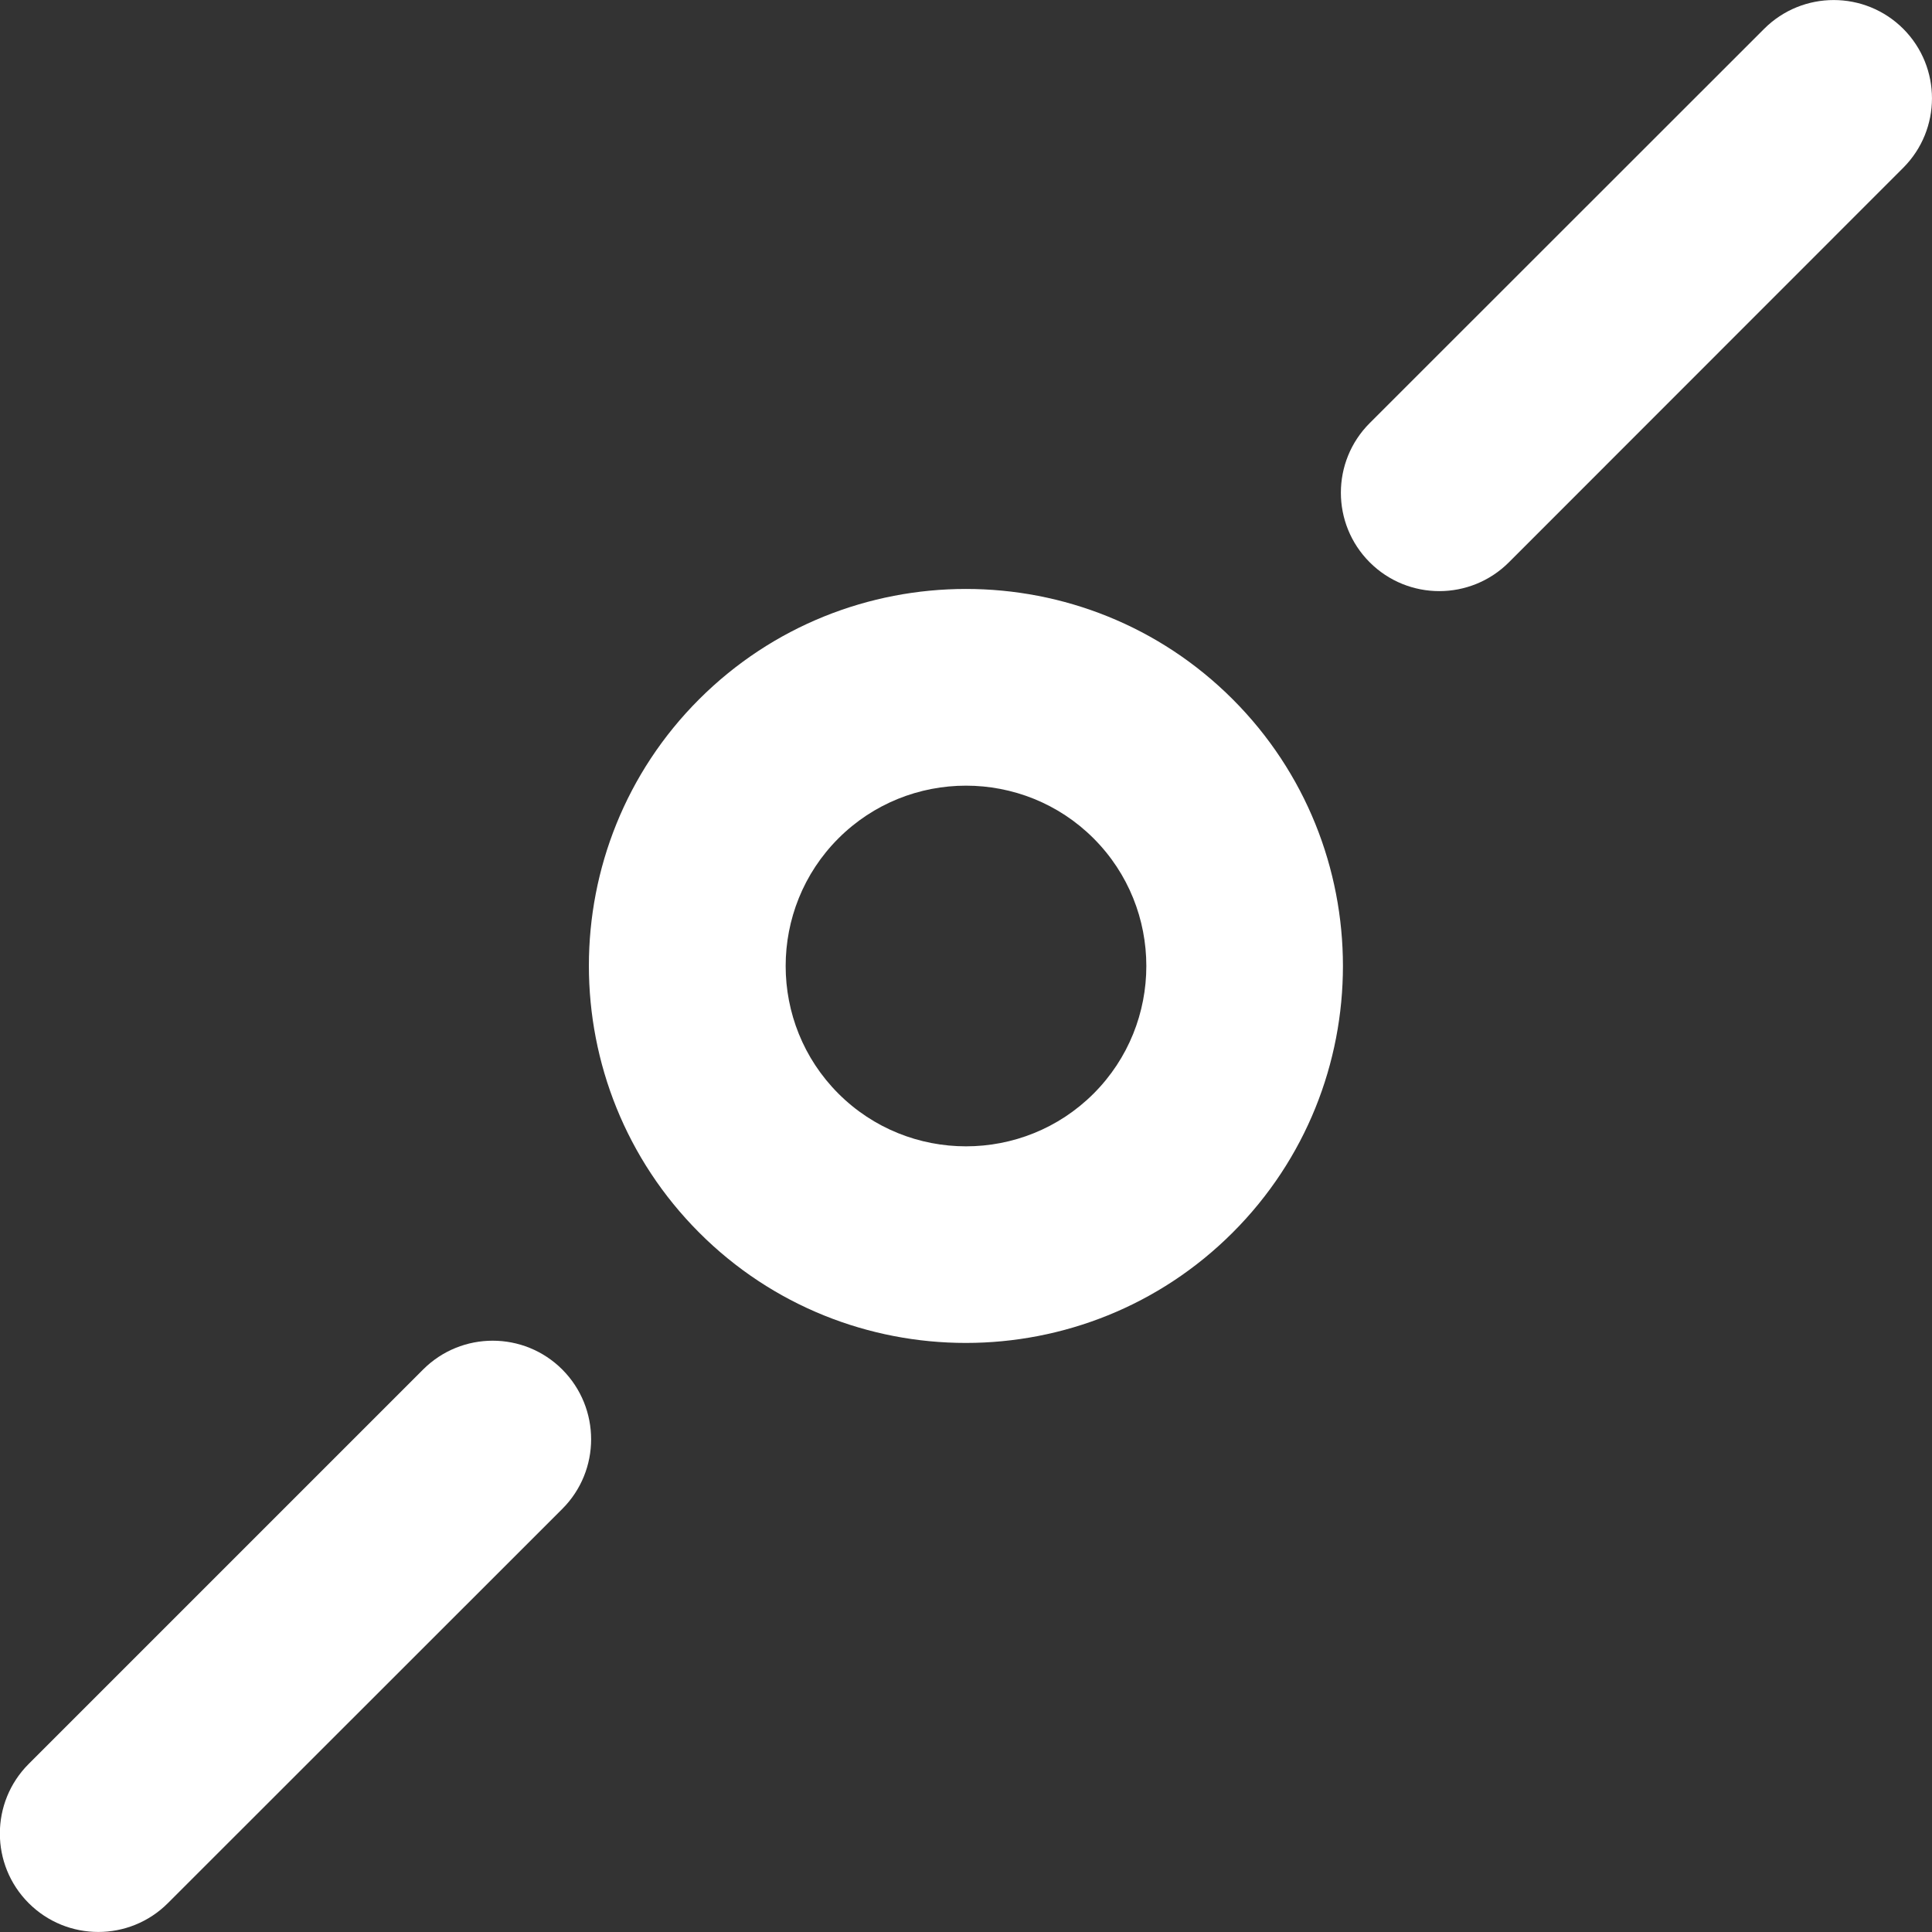
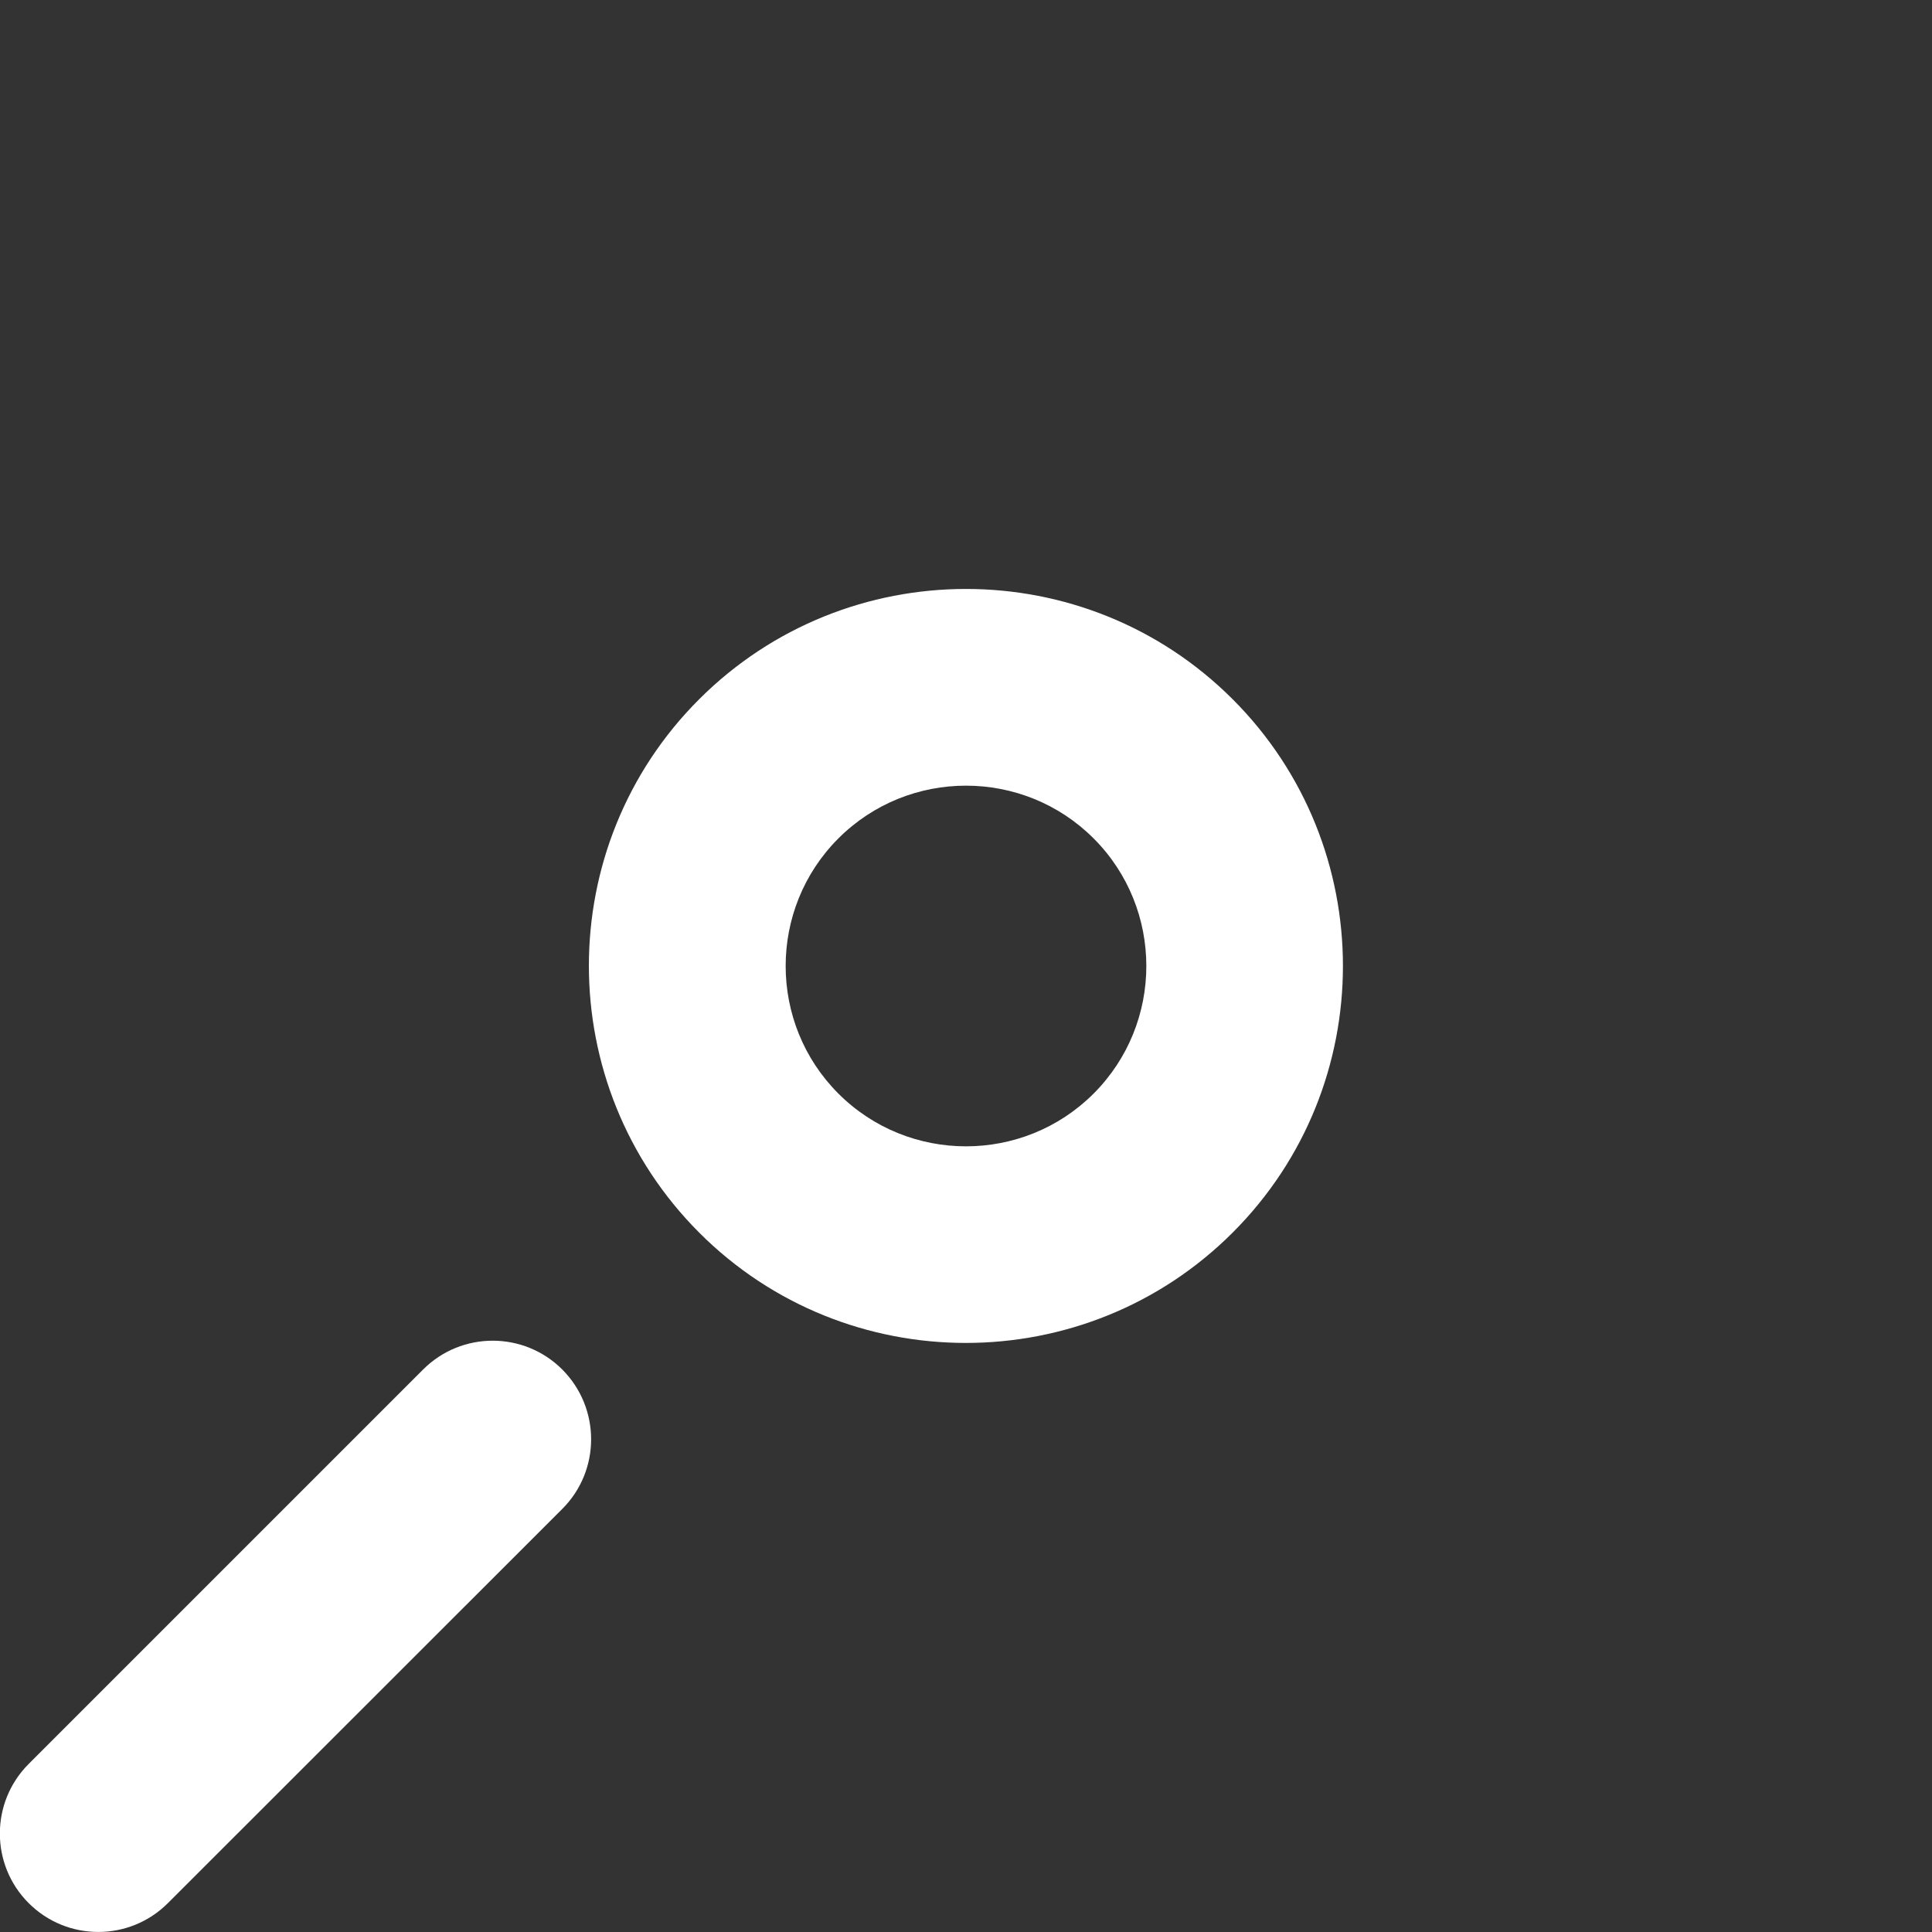
<svg xmlns="http://www.w3.org/2000/svg" version="1.1" id="Layer_1" x="0px" y="0px" viewBox="0 0 109.09 109.09" style="enable-background:new 0 0 109.09 109.09;" xml:space="preserve">
  <rect x="0" y="0" width="109.09" height="109.09" fill="#333333" stroke="none" />
  <style type="text/css">
	.st0{fill:#FFFFFF;}
</style>
  <g>
    <g>
      <path class="st0" d="M69.6,69.6c-8.3,8.3-21.82,8.31-30.12,0s-8.31-21.82,0-30.12s21.82-8.3,30.12,0S77.91,61.3,69.6,69.6z     M47.34,47.34c-3.97,3.97-3.97,10.44,0,14.41s10.44,3.97,14.41,0s3.97-10.44,0-14.41S51.31,43.37,47.34,47.34z" />
    </g>
    <g>
      <path class="st0" d="M31.75,85.2L9.48,107.46c-2.17,2.17-5.69,2.17-7.86,0s-2.17-5.69,0-7.86l22.27-22.27    c2.17-2.17,5.69-2.17,7.86,0C33.92,79.51,33.92,83.03,31.75,85.2z" />
    </g>
    <g>
-       <path class="st0" d="M107.46,9.48L85.2,31.75c-2.17,2.17-5.69,2.17-7.86,0s-2.17-5.69,0-7.86L99.61,1.63    c2.17-2.17,5.69-2.17,7.86,0C109.63,3.8,109.63,7.31,107.46,9.48z" />
-     </g>
+       </g>
  </g>
</svg>